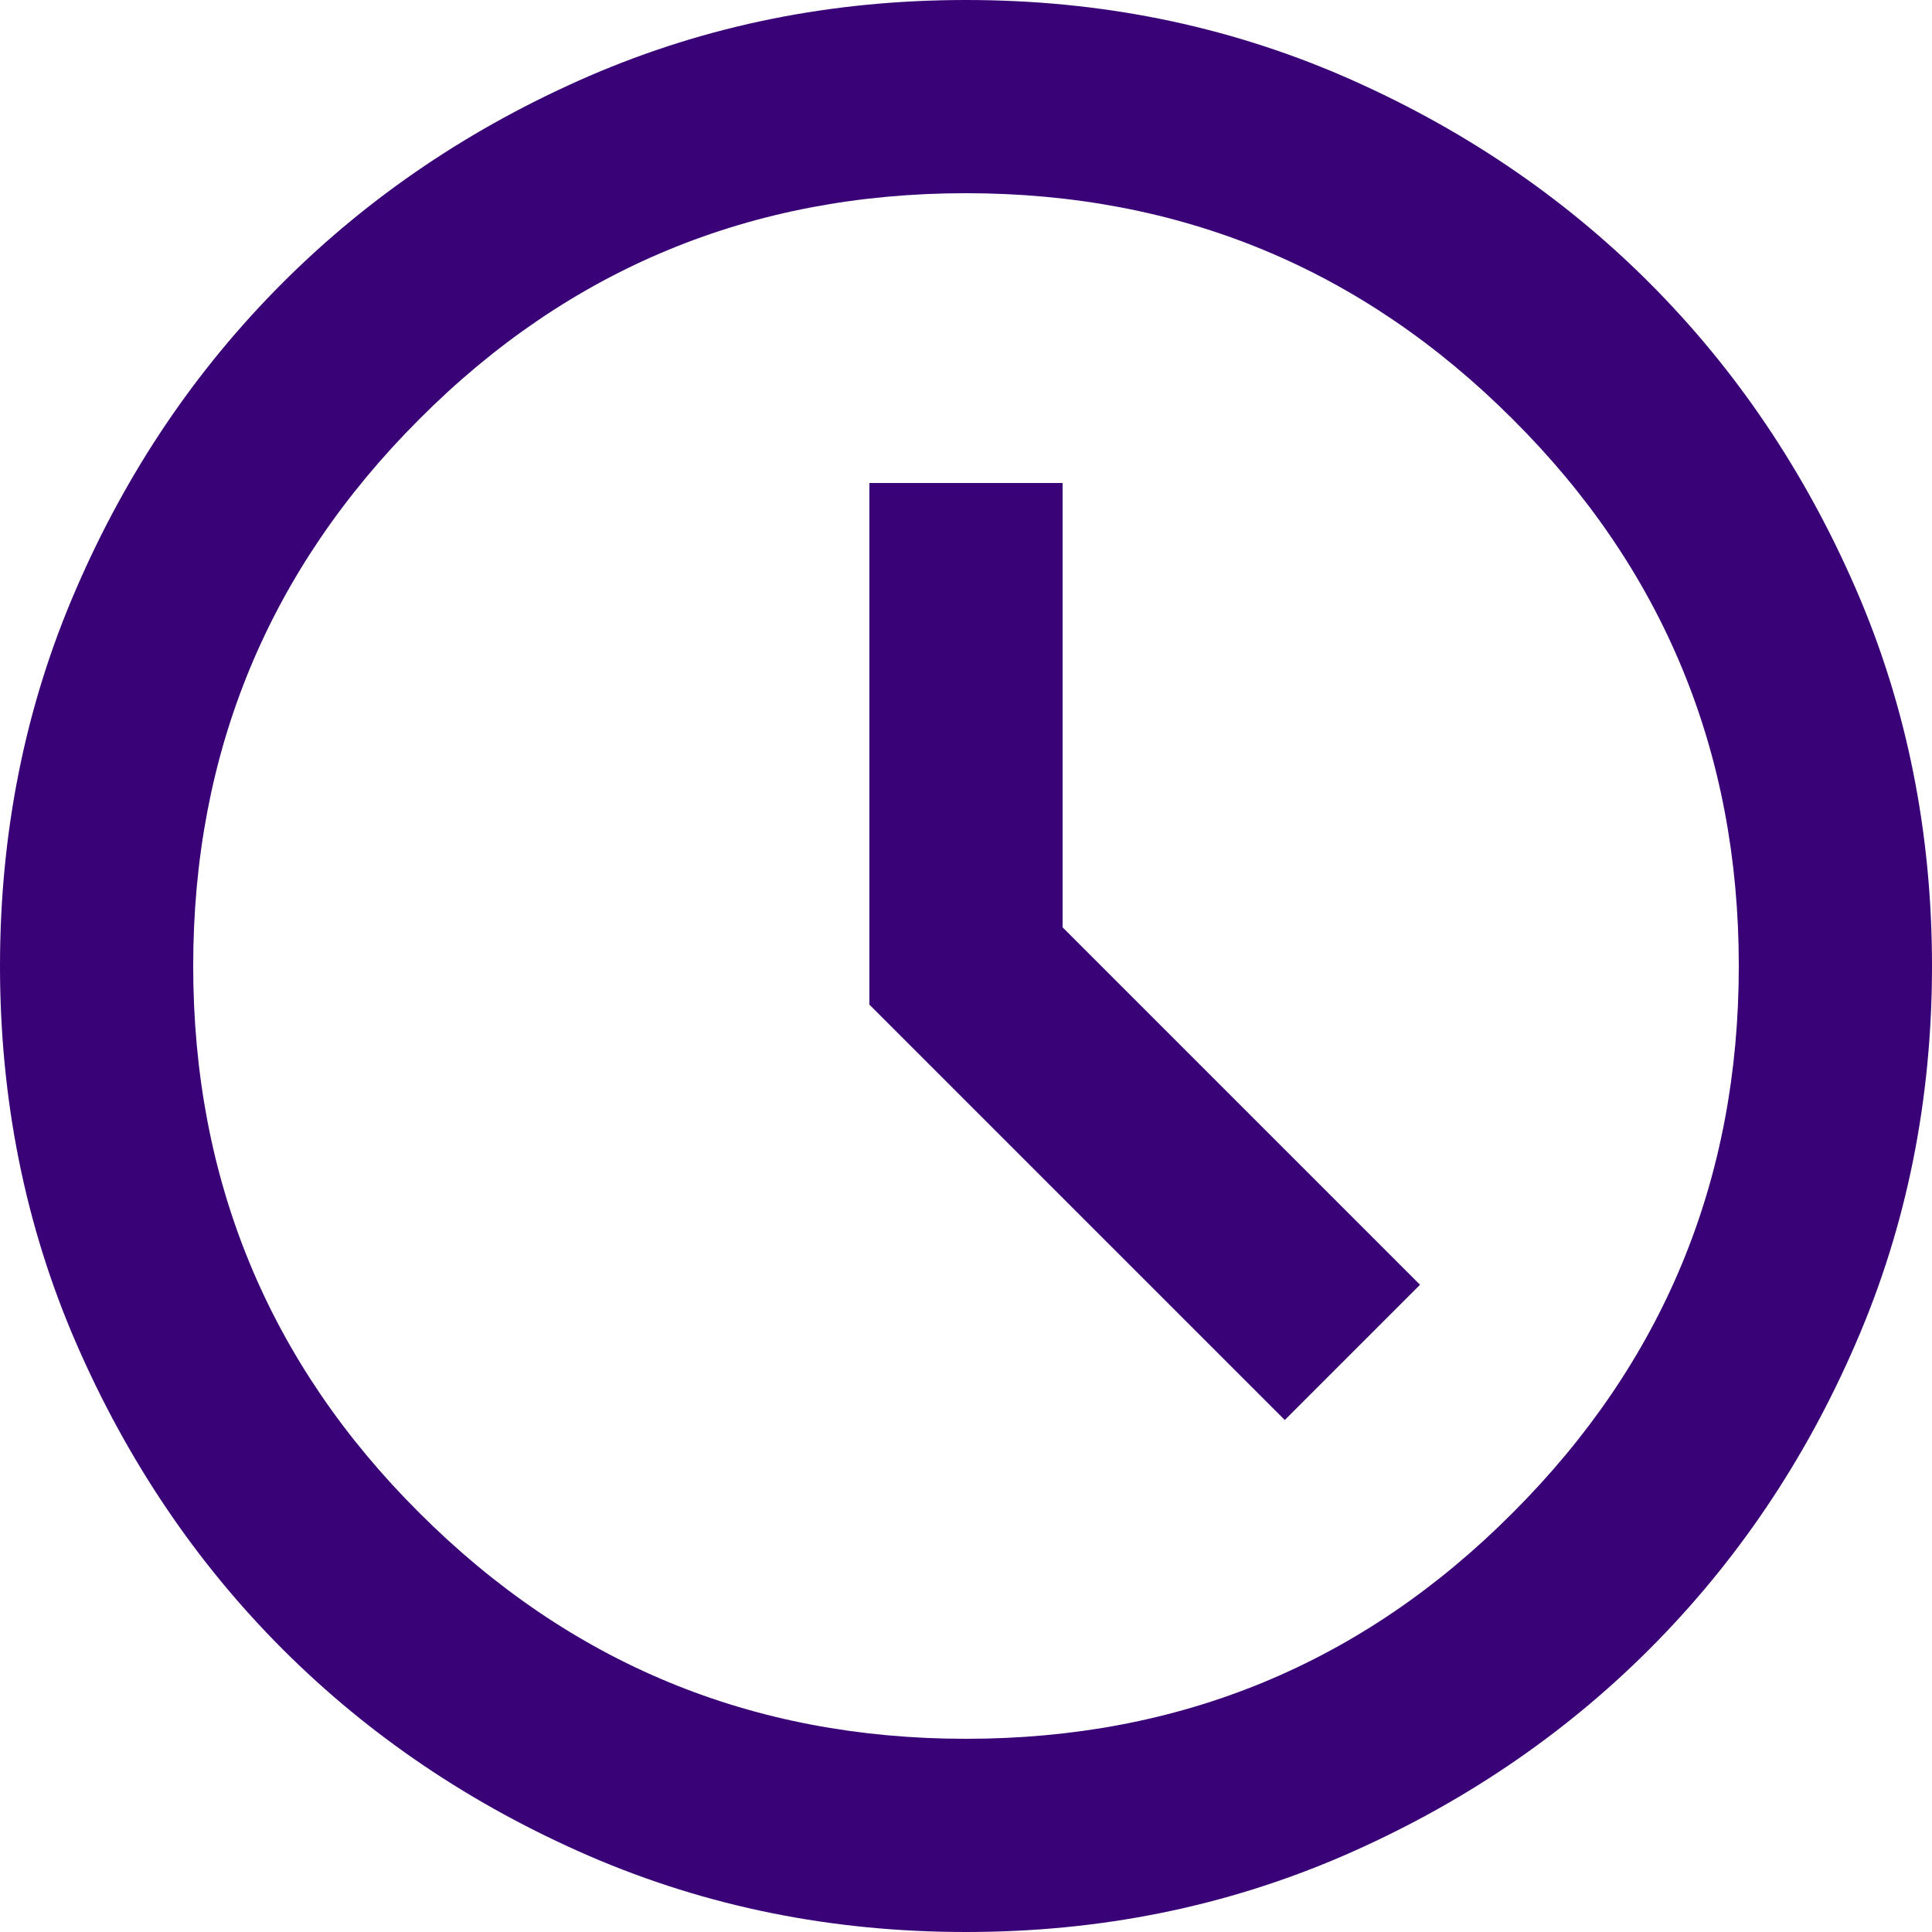
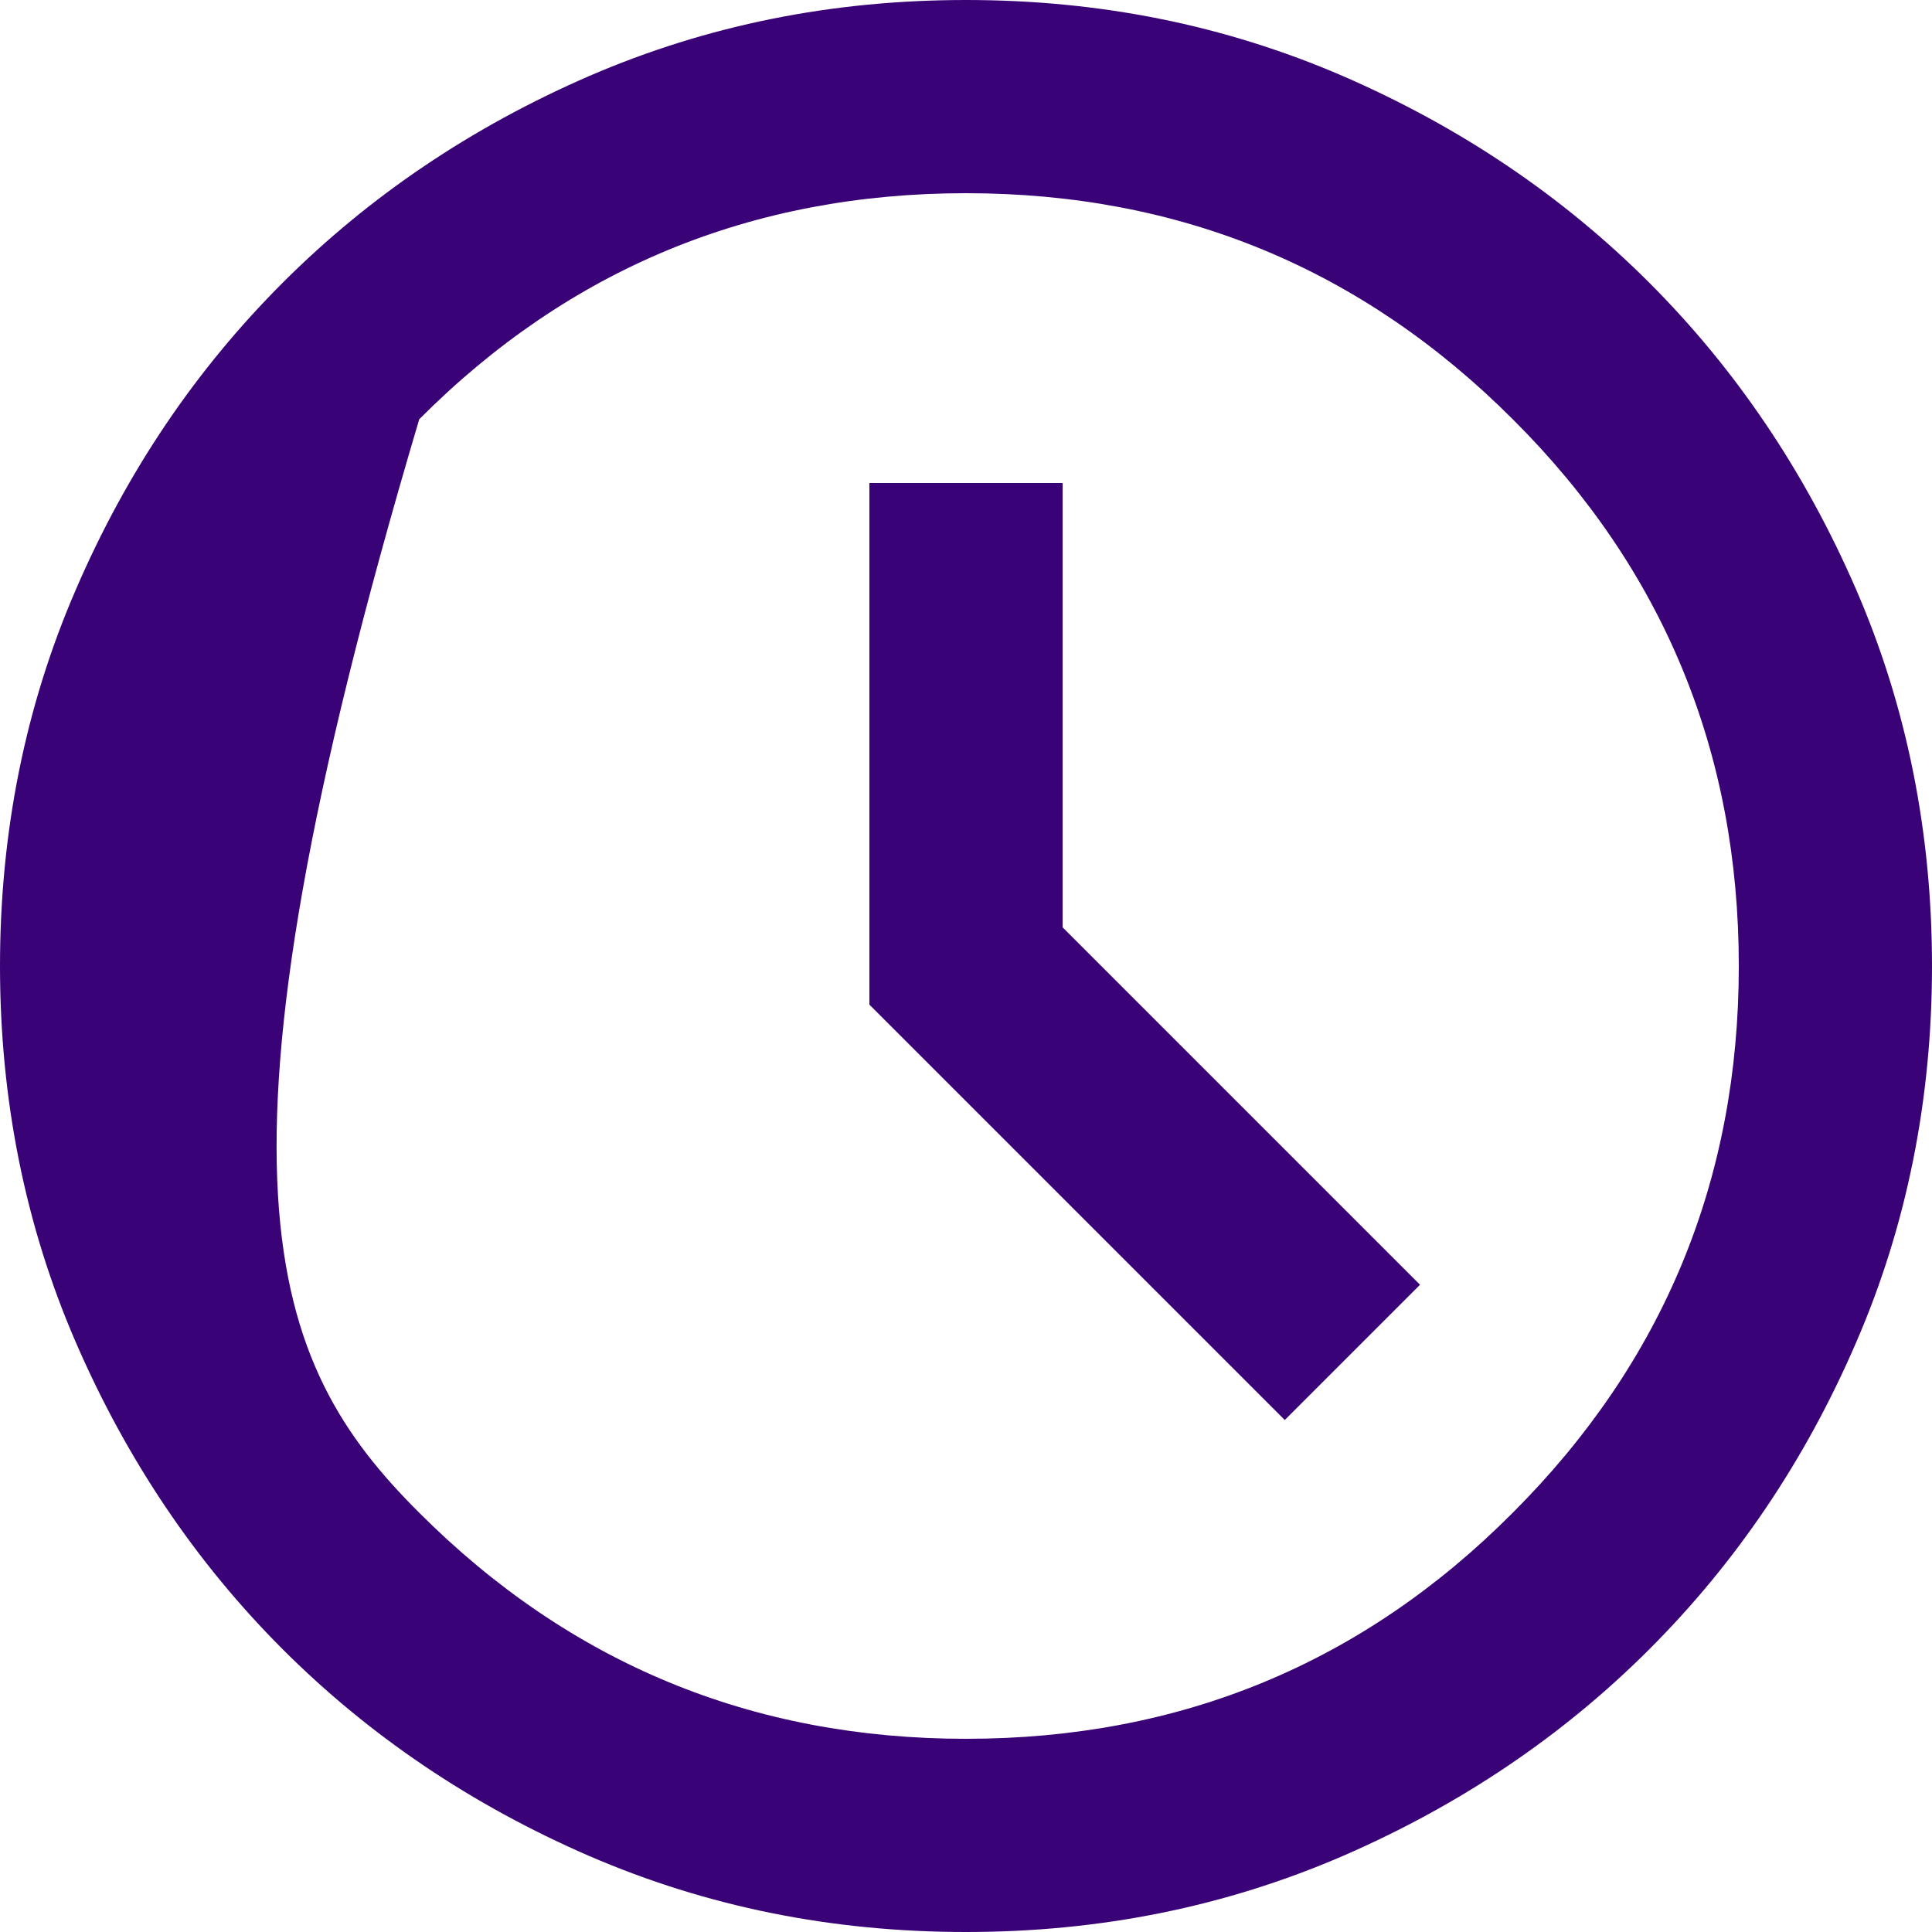
<svg xmlns="http://www.w3.org/2000/svg" width="30" height="30" viewBox="0 0 30 30" fill="none">
-   <path d="M19.95 22.05L22.05 19.95L16.5 14.4V7.5H13.5V15.6L19.95 22.05ZM15 30C12.92 30 10.98 29.61 9.15 28.82C7.33 28.03 5.74 26.96 4.39 25.61C3.04 24.26 1.97 22.67 1.18 20.85C0.39 19.03 0 17.07 0 15C0 12.93 0.39 10.97 1.18 9.15C1.97 7.32 3.04 5.74 4.39 4.39C5.74 3.04 7.33 1.97 9.15 1.18C10.98 0.39 12.92 0 15 0C17.08 0 19.02 0.39 20.85 1.18C22.67 1.97 24.26 3.04 25.61 4.39C26.96 5.74 28.03 7.33 28.82 9.15C29.61 10.97 30 12.93 30 15C30 17.07 29.61 19.03 28.82 20.85C28.03 22.68 26.96 24.26 25.61 25.61C24.26 26.96 22.67 28.03 20.85 28.82C19.02 29.61 17.08 30 15 30ZM15 27C18.33 27 21.16 25.83 23.49 23.49C25.83 21.15 27 18.32 27 15C27 11.68 25.83 8.84 23.49 6.51C21.15 4.17 18.32 3 15 3C11.68 3 8.84 4.17 6.51 6.51C4.17 8.85 3 11.68 3 15C3 18.32 4.17 21.16 6.51 23.49C8.85 25.83 11.68 27 15 27Z" fill="#390277" />
+   <path d="M19.95 22.05L22.05 19.95L16.5 14.4V7.5H13.5V15.6L19.95 22.05ZM15 30C12.92 30 10.98 29.61 9.15 28.82C7.33 28.03 5.74 26.96 4.39 25.61C3.04 24.26 1.97 22.67 1.18 20.85C0.39 19.03 0 17.07 0 15C0 12.93 0.39 10.97 1.18 9.15C1.97 7.32 3.04 5.74 4.39 4.39C5.74 3.04 7.33 1.97 9.15 1.18C10.98 0.39 12.92 0 15 0C17.08 0 19.02 0.39 20.85 1.18C22.67 1.97 24.26 3.04 25.61 4.39C26.96 5.74 28.03 7.33 28.82 9.15C29.61 10.97 30 12.93 30 15C30 17.07 29.61 19.03 28.82 20.85C28.03 22.68 26.96 24.26 25.61 25.61C24.26 26.96 22.67 28.03 20.85 28.82C19.02 29.61 17.08 30 15 30ZM15 27C18.33 27 21.16 25.83 23.49 23.49C25.83 21.15 27 18.32 27 15C27 11.68 25.83 8.84 23.49 6.51C21.15 4.17 18.32 3 15 3C11.68 3 8.84 4.17 6.51 6.51C3 18.32 4.17 21.16 6.51 23.49C8.85 25.83 11.68 27 15 27Z" fill="#390277" />
</svg>